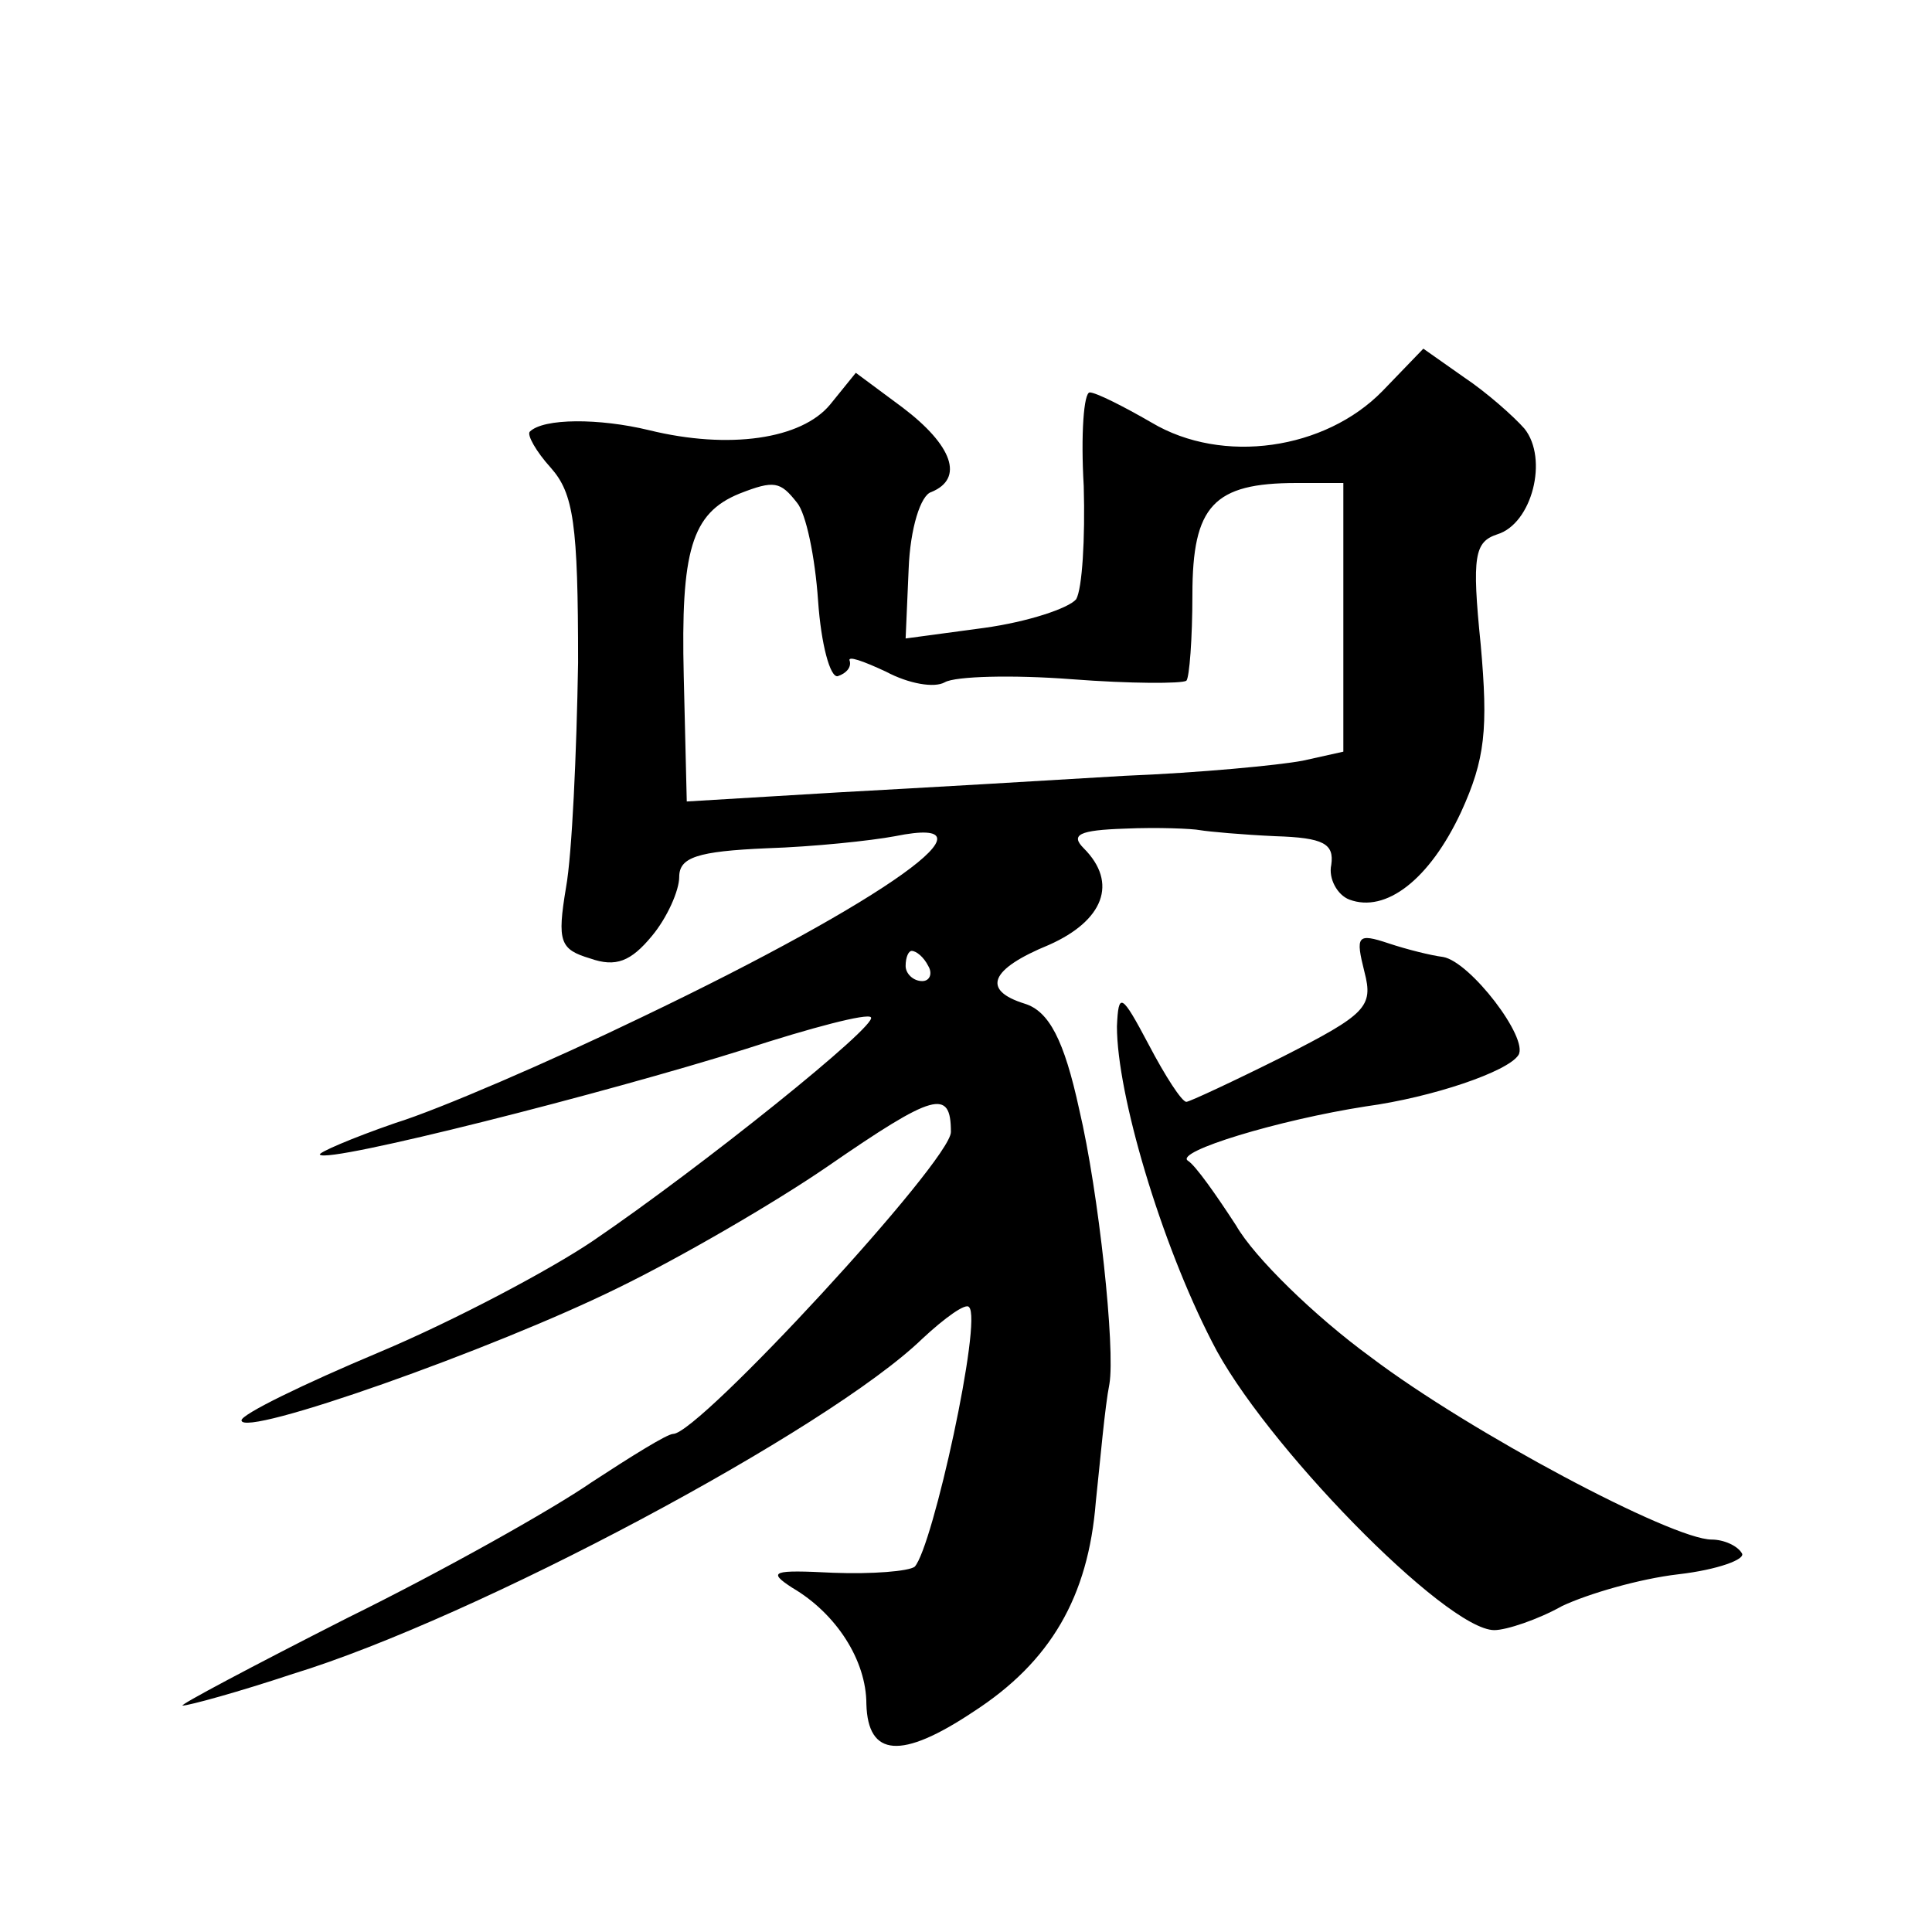
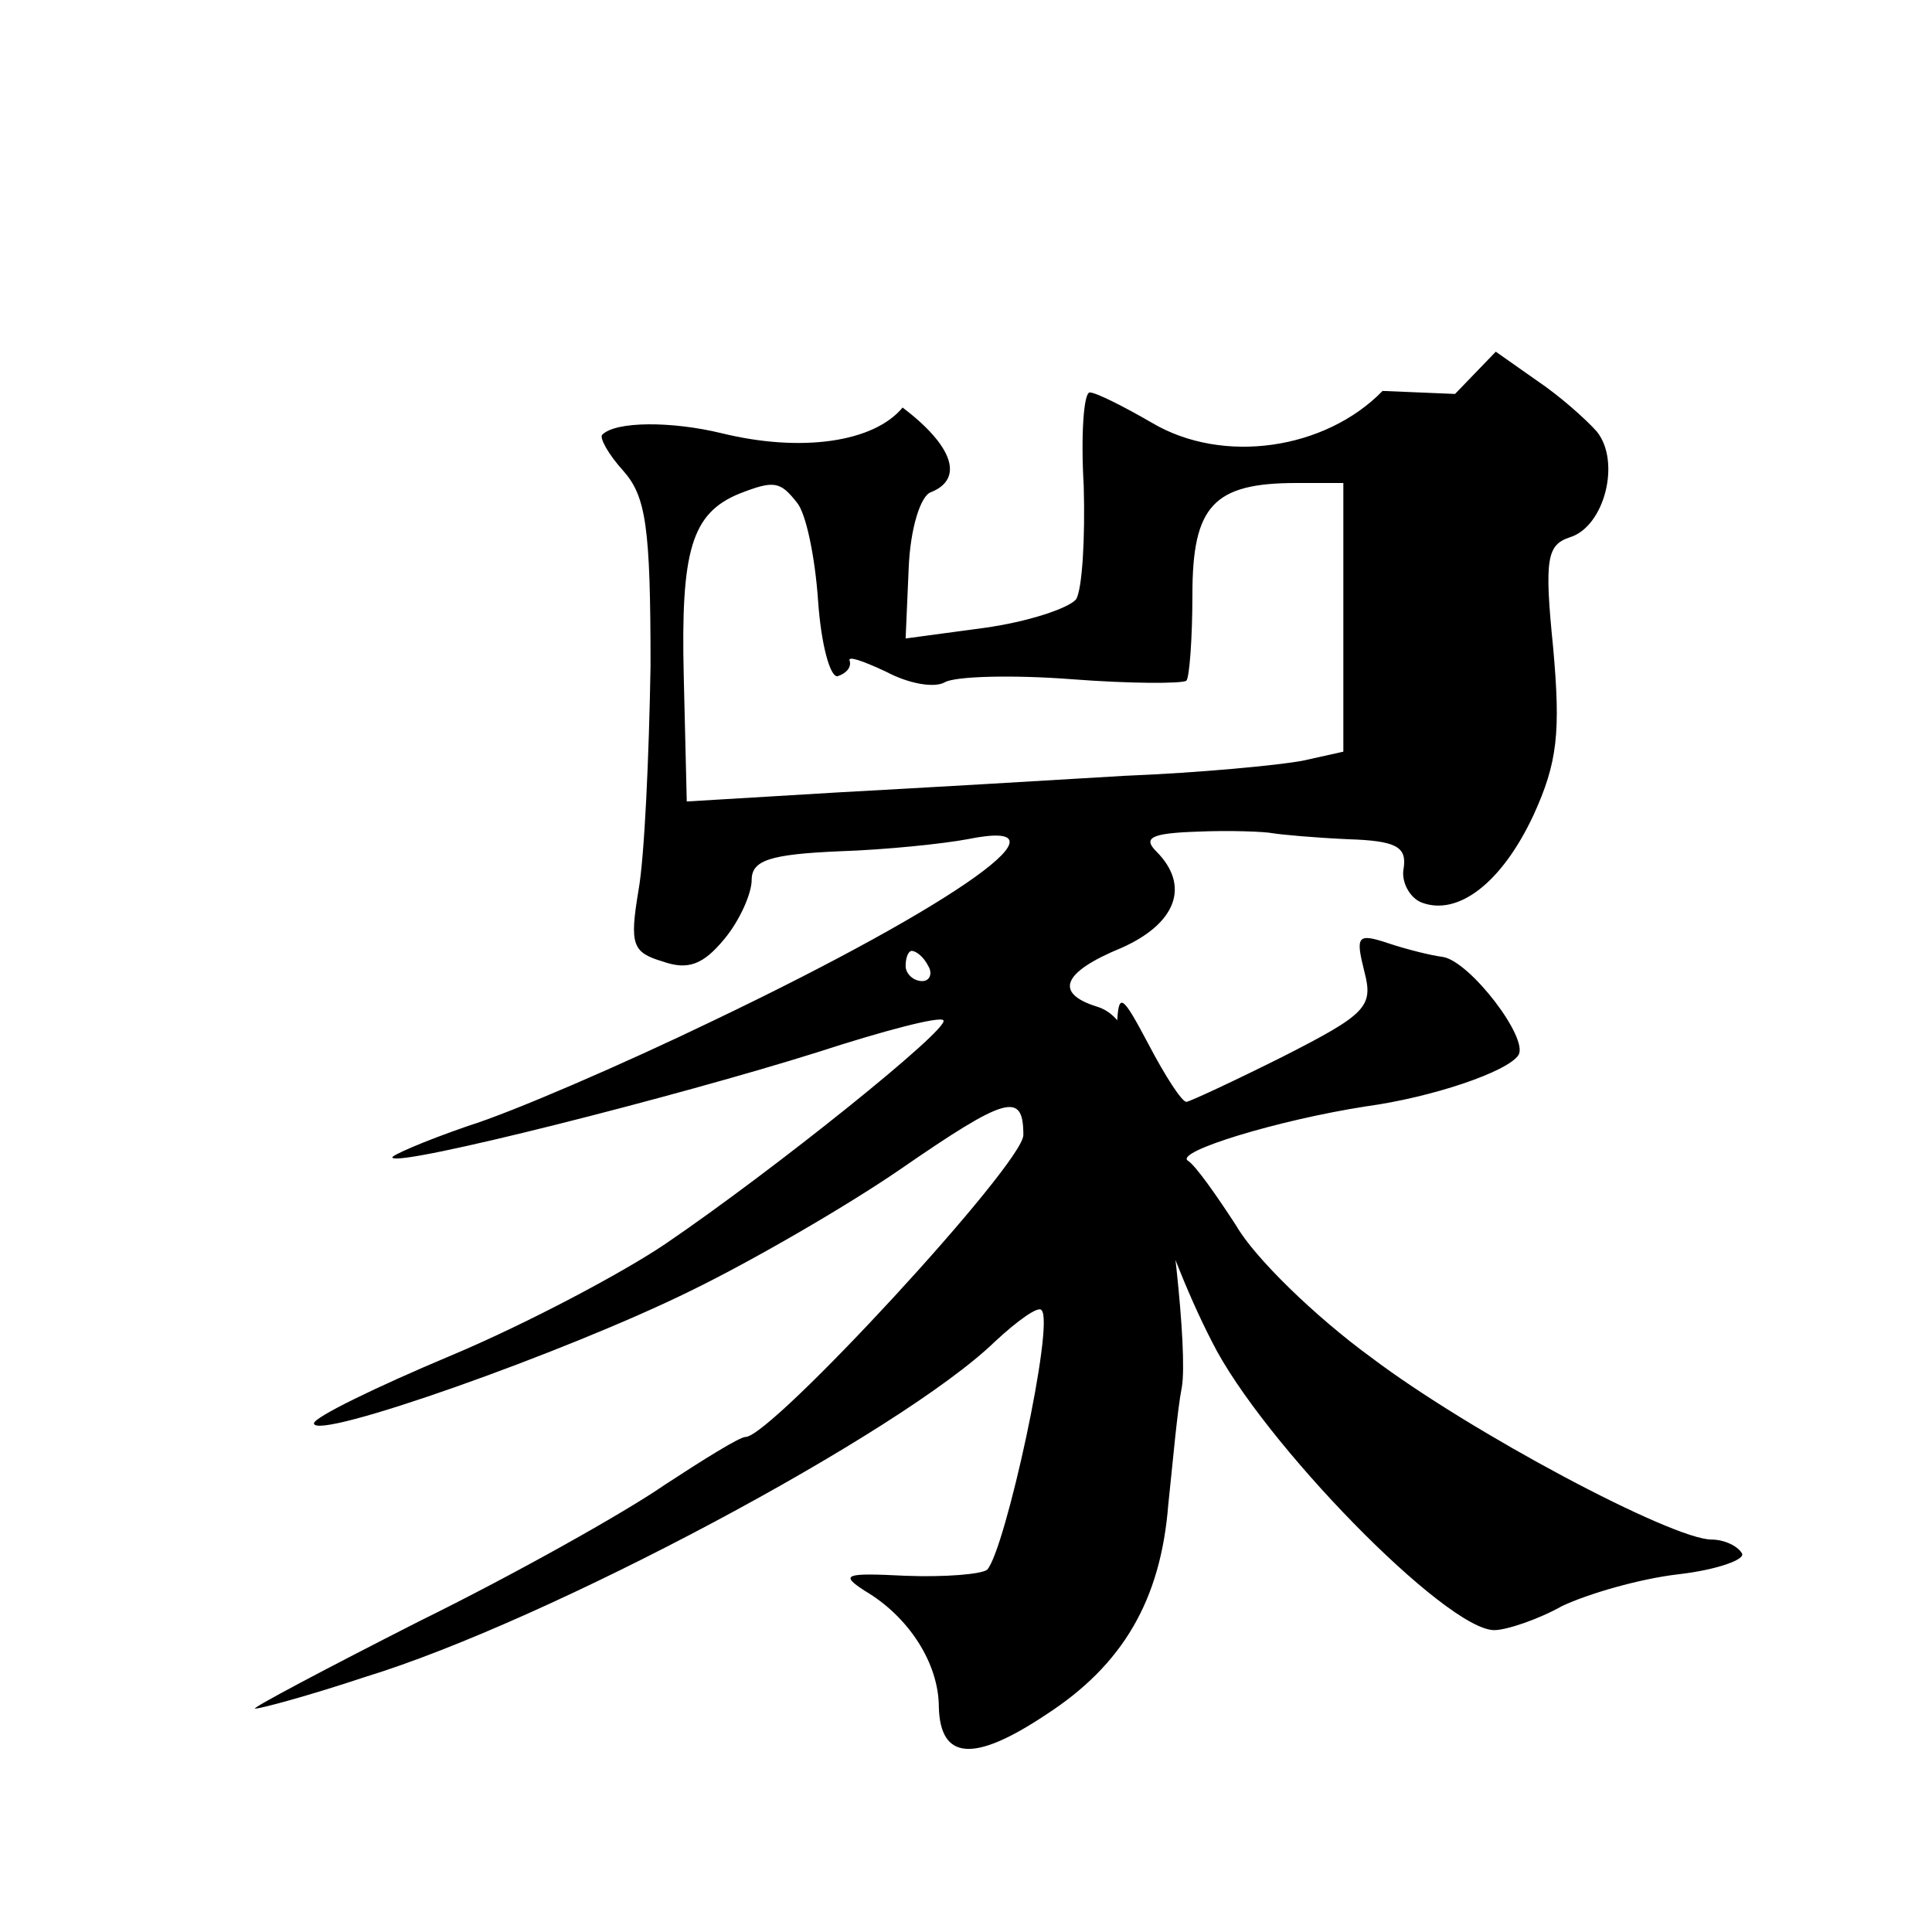
<svg xmlns="http://www.w3.org/2000/svg" version="1.0" width="128pt" height="128pt" viewBox="0 0 128 128" preserveAspectRatio="xMidYMid meet">
  <g transform="translate(0,128) scale(0.1,-0.1)" fill="#0" stroke="none">
-     <path d="M916 1021 c-38 -39 -106 -49 -153 -21 -19 11 -37 20 -41 20 -4 0 -6 -28 -4 -62 1 -35 -1 -68 -5 -75 -5 -6 -32 -15 -61 -19 l-52 -7 2 46 c1 27 8 49 15 51 22 9 14 31 -19 56 l-31 23 -17 -21 c-19 -23 -67 -30 -120 -17 -33 8 -70 8 -79 -1 -2 -2 4 -13 14 -24 15 -17 18 -37 18 -129 -1 -60 -4 -127 -8 -149 -6 -36 -4 -41 16 -47 17 -6 27 -2 41 15 10 12 18 30 18 39 0 13 12 17 58 19 31 1 69 5 85 8 74 15 -5 -42 -168 -120 -60 -29 -134 -61 -163 -70 -29 -10 -52 -20 -50 -21 5 -6 190 41 282 70 43 14 81 24 83 21 5 -5 -112 -99 -184 -148 -28 -19 -92 -53 -142 -74 -50 -21 -91 -41 -91 -45 0 -12 167 47 250 88 41 20 103 56 138 80 71 49 82 52 82 23 0 -19 -167 -200 -184 -200 -4 0 -28 -15 -54 -32 -26 -18 -99 -59 -162 -90 -63 -32 -112 -58 -109 -58 4 0 37 9 73 21 121 37 355 162 417 222 15 14 29 24 31 21 9 -8 -24 -159 -36 -172 -4 -3 -28 -5 -54 -4 -40 2 -44 1 -27 -10 29 -17 49 -48 49 -77 1 -35 23 -37 71 -5 51 33 76 76 81 139 3 28 6 63 9 78 4 23 -7 127 -20 182 -10 46 -20 65 -36 70 -29 9 -23 23 16 39 36 16 46 41 23 64 -9 9 -3 12 27 13 22 1 45 0 50 -1 6 -1 28 -3 50 -4 32 -1 39 -5 37 -19 -2 -9 4 -20 12 -23 24 -9 53 13 74 58 16 35 18 55 13 111 -6 59 -4 68 11 73 23 7 34 50 18 70 -7 8 -25 24 -40 34 l-27 19 -27 -28z m-388 -74 c6 -7 12 -36 14 -65 2 -29 8 -51 13 -50 6 2 9 6 8 10 -2 4 9 0 24 -7 15 -8 32 -11 39 -7 7 4 45 5 84 2 39 -3 73 -3 76 -1 2 2 4 28 4 57 0 59 14 74 69 74 l31 0 0 -89 0 -89 -27 -6 c-16 -3 -68 -8 -118 -10 -49 -3 -135 -8 -190 -11 l-100 -6 -2 83 c-2 83 5 108 37 121 23 9 27 8 38 -6z m87 -307 c3 -5 1 -10 -4 -10 -6 0 -11 5 -11 10 0 6 2 10 4 10 3 0 8 -4 11 -10z M904 636 c6 -23 1 -28 -54 -56 -32 -16 -62 -30 -64 -30 -3 0 -14 17 -25 38 -18 34 -20 35 -21 12 0 -45 29 -143 63 -209 33 -66 155 -191 187 -191 8 0 29 7 45 16 17 8 51 18 77 21 26 3 45 10 42 14 -3 5 -12 9 -20 9 -26 0 -160 71 -226 121 -37 27 -77 66 -89 87 -13 20 -27 40 -32 43 -9 6 60 27 118 36 44 6 94 23 101 34 7 11 -32 62 -50 65 -8 1 -24 5 -36 9 -21 7 -22 5 -16 -19z" />
+     <path d="M916 1021 c-38 -39 -106 -49 -153 -21 -19 11 -37 20 -41 20 -4 0 -6 -28 -4 -62 1 -35 -1 -68 -5 -75 -5 -6 -32 -15 -61 -19 l-52 -7 2 46 c1 27 8 49 15 51 22 9 14 31 -19 56 c-19 -23 -67 -30 -120 -17 -33 8 -70 8 -79 -1 -2 -2 4 -13 14 -24 15 -17 18 -37 18 -129 -1 -60 -4 -127 -8 -149 -6 -36 -4 -41 16 -47 17 -6 27 -2 41 15 10 12 18 30 18 39 0 13 12 17 58 19 31 1 69 5 85 8 74 15 -5 -42 -168 -120 -60 -29 -134 -61 -163 -70 -29 -10 -52 -20 -50 -21 5 -6 190 41 282 70 43 14 81 24 83 21 5 -5 -112 -99 -184 -148 -28 -19 -92 -53 -142 -74 -50 -21 -91 -41 -91 -45 0 -12 167 47 250 88 41 20 103 56 138 80 71 49 82 52 82 23 0 -19 -167 -200 -184 -200 -4 0 -28 -15 -54 -32 -26 -18 -99 -59 -162 -90 -63 -32 -112 -58 -109 -58 4 0 37 9 73 21 121 37 355 162 417 222 15 14 29 24 31 21 9 -8 -24 -159 -36 -172 -4 -3 -28 -5 -54 -4 -40 2 -44 1 -27 -10 29 -17 49 -48 49 -77 1 -35 23 -37 71 -5 51 33 76 76 81 139 3 28 6 63 9 78 4 23 -7 127 -20 182 -10 46 -20 65 -36 70 -29 9 -23 23 16 39 36 16 46 41 23 64 -9 9 -3 12 27 13 22 1 45 0 50 -1 6 -1 28 -3 50 -4 32 -1 39 -5 37 -19 -2 -9 4 -20 12 -23 24 -9 53 13 74 58 16 35 18 55 13 111 -6 59 -4 68 11 73 23 7 34 50 18 70 -7 8 -25 24 -40 34 l-27 19 -27 -28z m-388 -74 c6 -7 12 -36 14 -65 2 -29 8 -51 13 -50 6 2 9 6 8 10 -2 4 9 0 24 -7 15 -8 32 -11 39 -7 7 4 45 5 84 2 39 -3 73 -3 76 -1 2 2 4 28 4 57 0 59 14 74 69 74 l31 0 0 -89 0 -89 -27 -6 c-16 -3 -68 -8 -118 -10 -49 -3 -135 -8 -190 -11 l-100 -6 -2 83 c-2 83 5 108 37 121 23 9 27 8 38 -6z m87 -307 c3 -5 1 -10 -4 -10 -6 0 -11 5 -11 10 0 6 2 10 4 10 3 0 8 -4 11 -10z M904 636 c6 -23 1 -28 -54 -56 -32 -16 -62 -30 -64 -30 -3 0 -14 17 -25 38 -18 34 -20 35 -21 12 0 -45 29 -143 63 -209 33 -66 155 -191 187 -191 8 0 29 7 45 16 17 8 51 18 77 21 26 3 45 10 42 14 -3 5 -12 9 -20 9 -26 0 -160 71 -226 121 -37 27 -77 66 -89 87 -13 20 -27 40 -32 43 -9 6 60 27 118 36 44 6 94 23 101 34 7 11 -32 62 -50 65 -8 1 -24 5 -36 9 -21 7 -22 5 -16 -19z" />
  </g>
</svg>